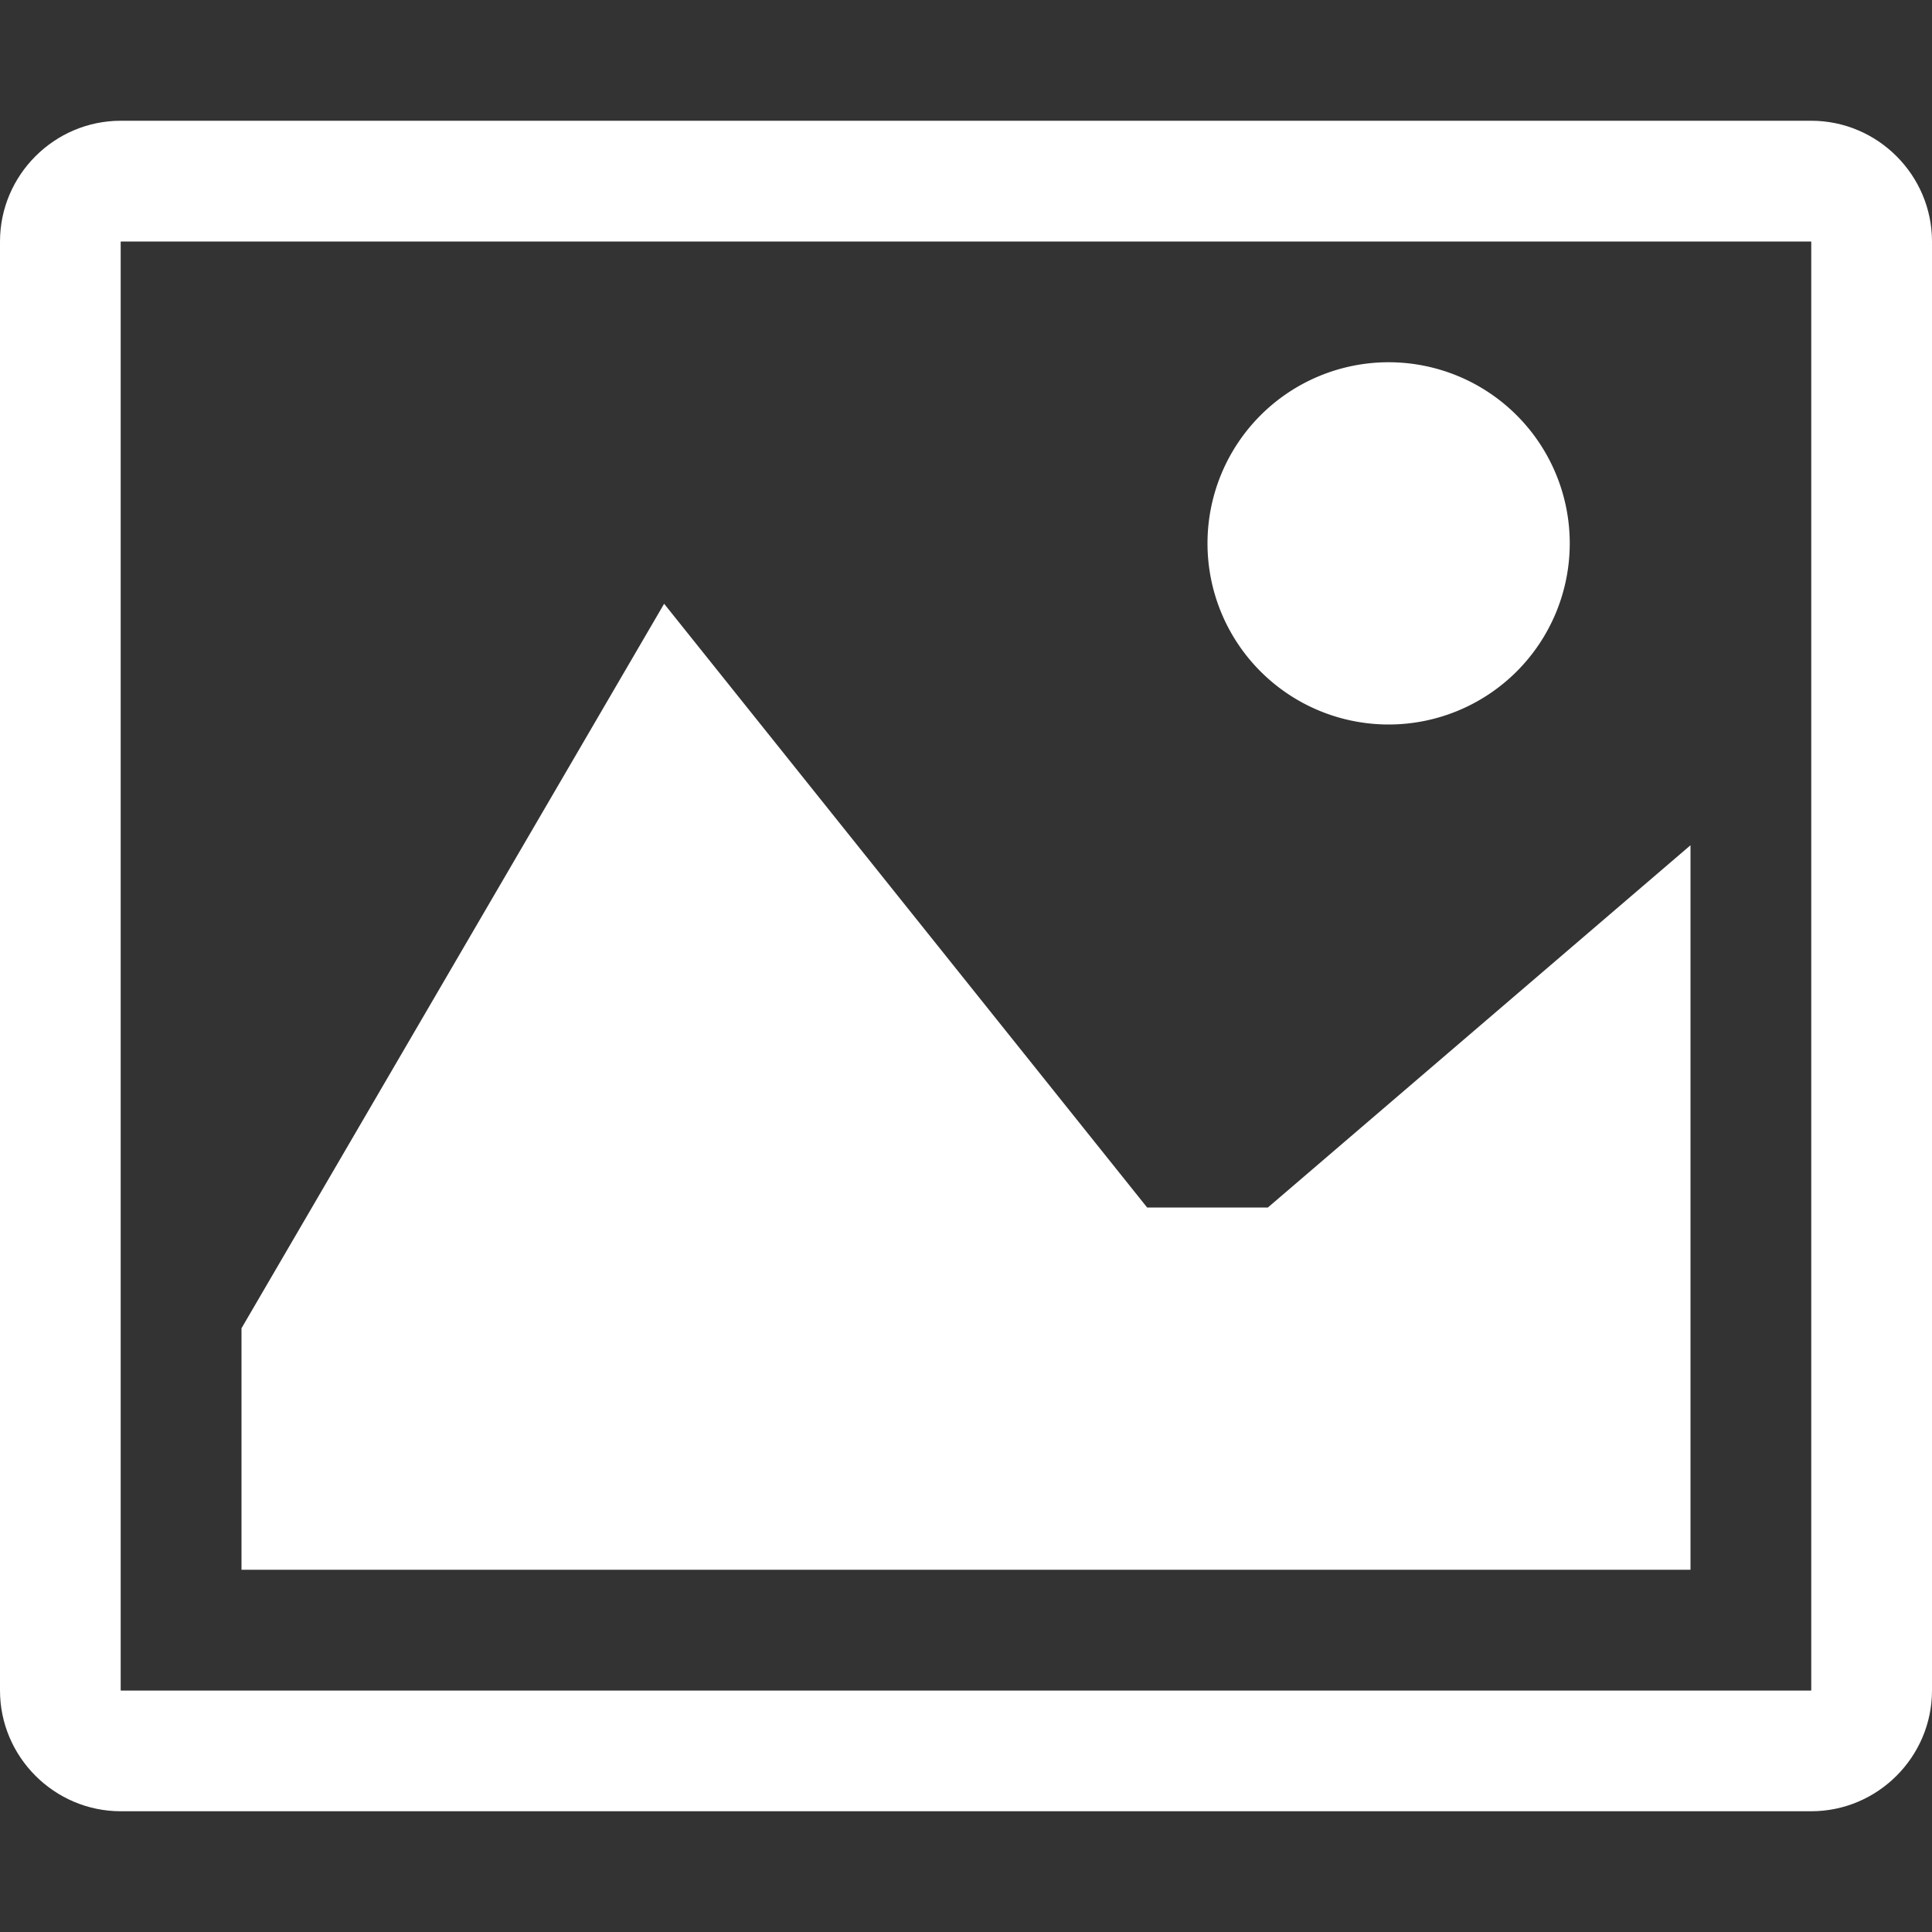
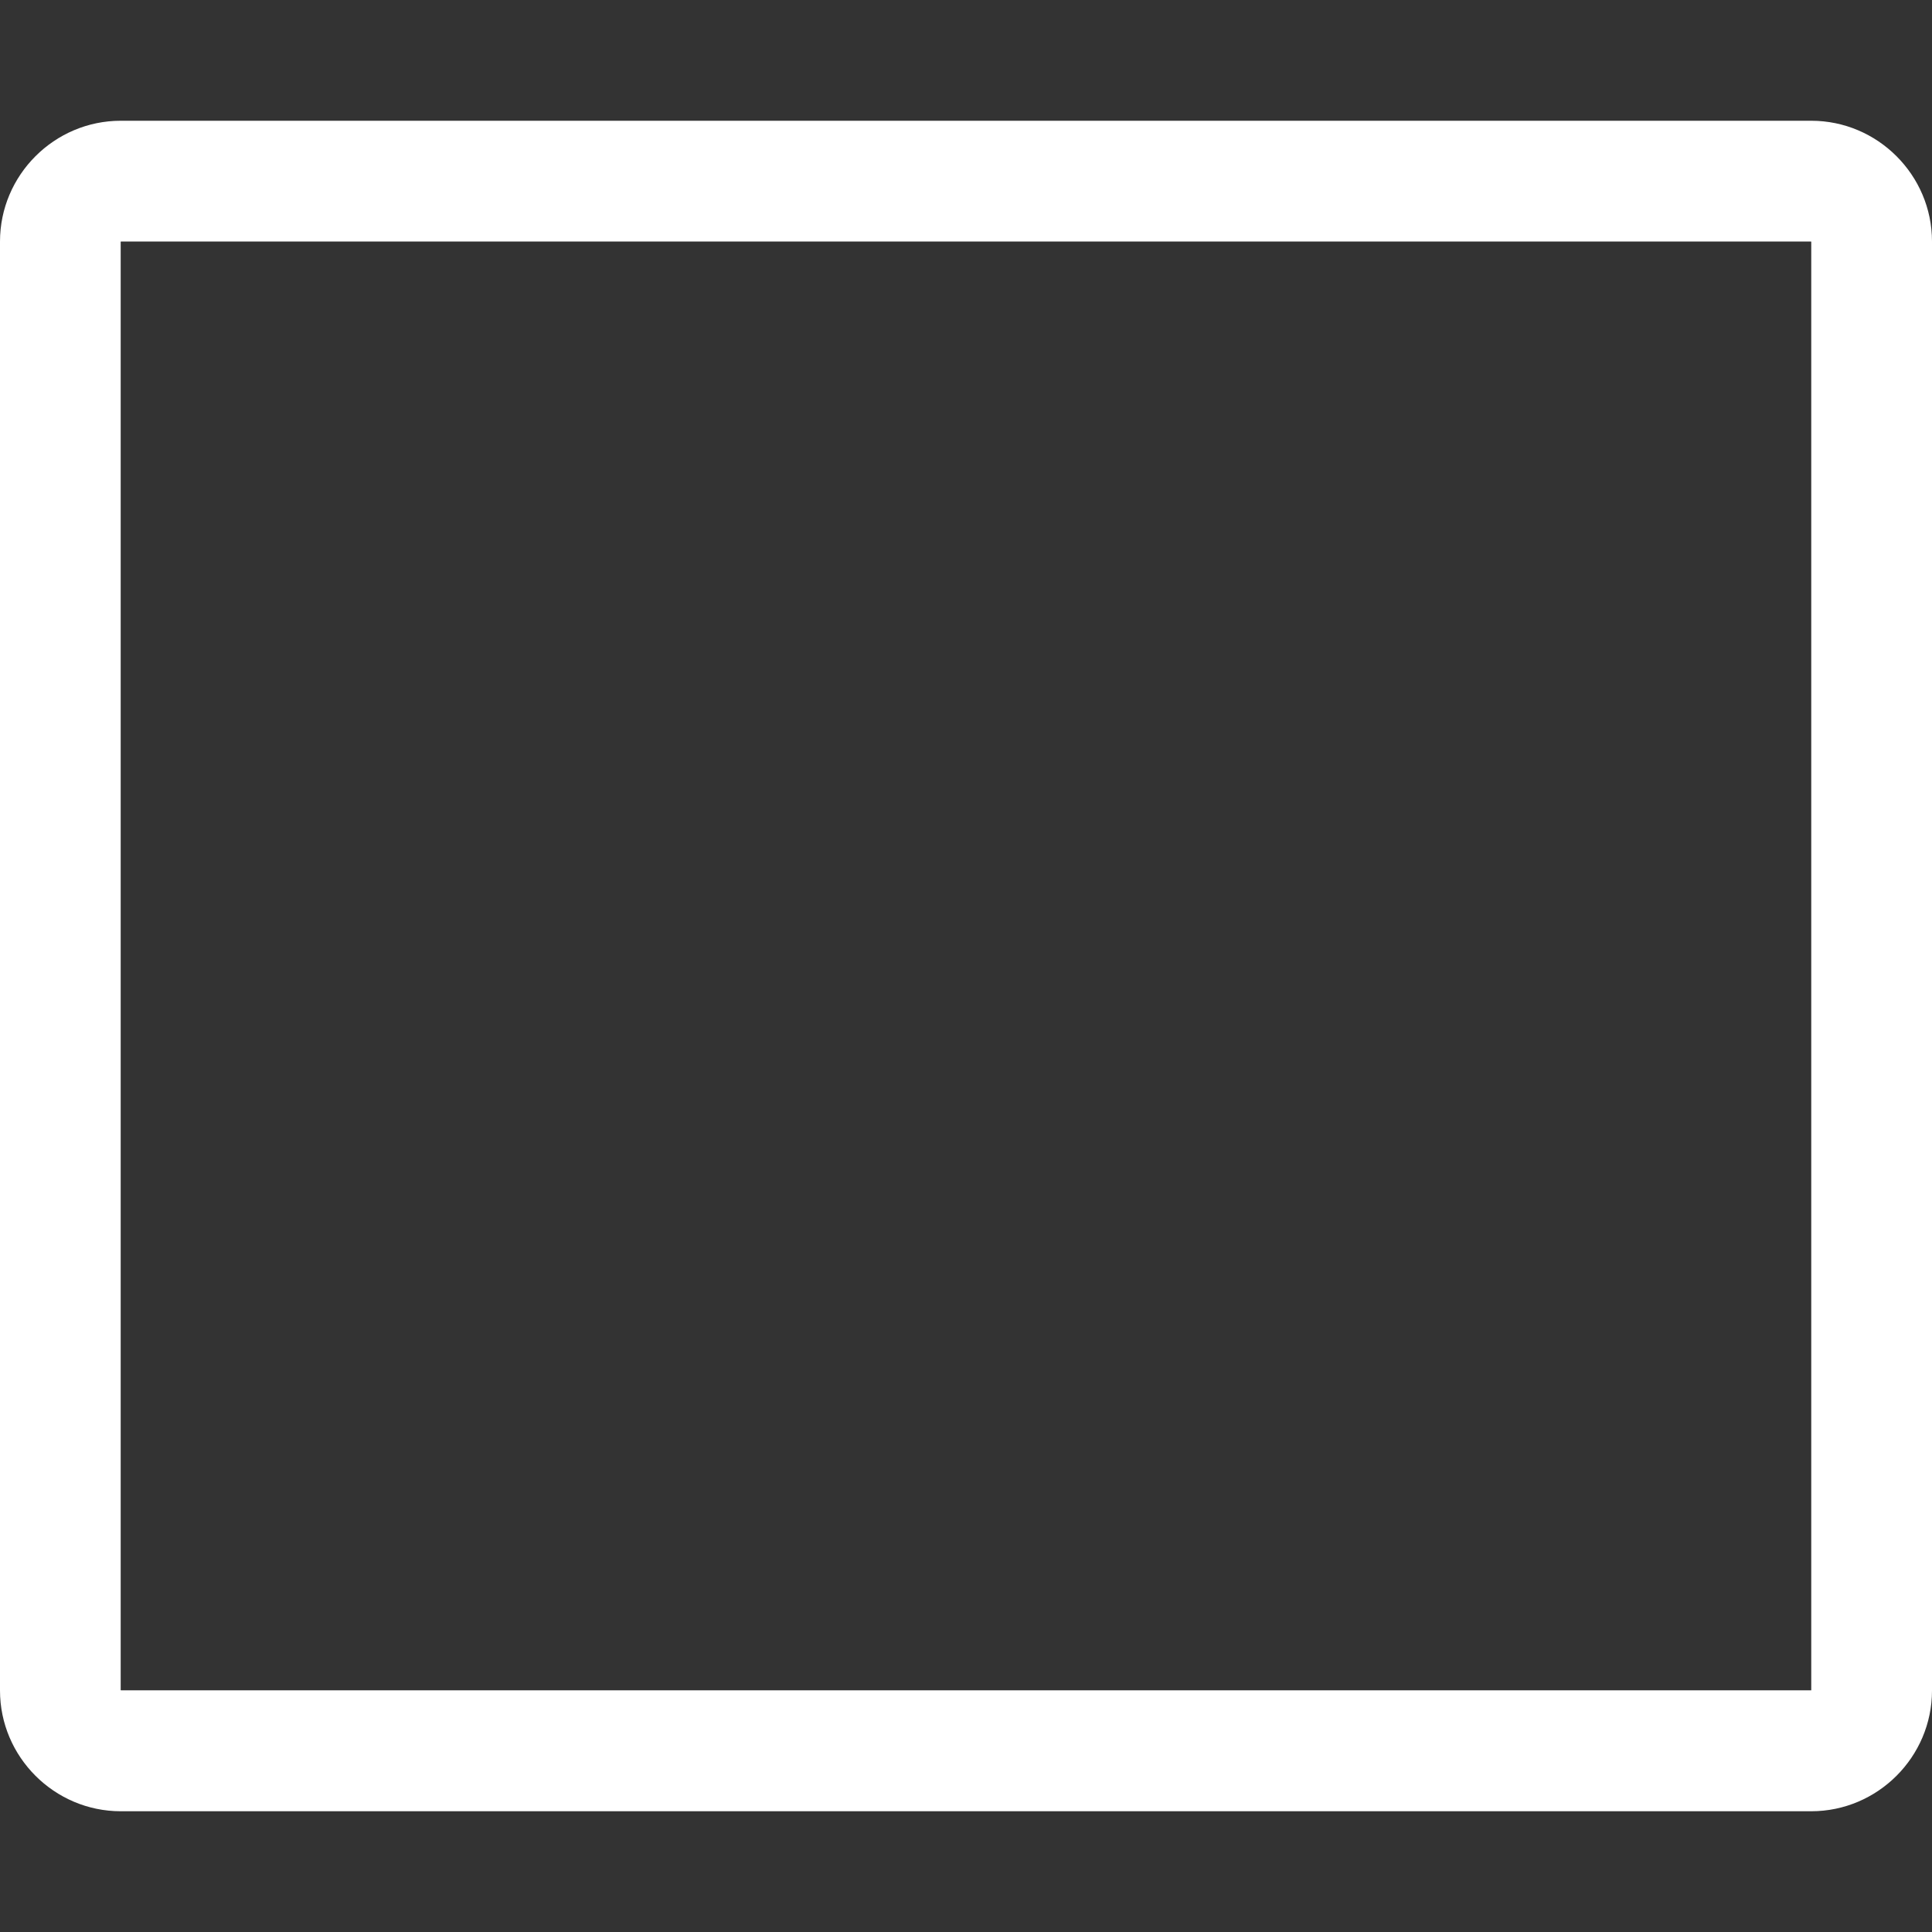
<svg xmlns="http://www.w3.org/2000/svg" width="32" height="32" viewBox="0 0 32 32">
  <rect x="0" y="0" width="32" height="32" fill="#333333" stroke="none" />
  <title>image</title>
-   <path fill="#fff" d="M29.996 4l.004.004v23.993l-.004.004H2.003l-.004-.004V4.004L2.003 4h27.993zM30 2H2C.9 2 0 2.9 0 4v24c0 1.1.9 2 2 2h28c1.1 0 2-.9 2-2V4c0-1.1-.9-2-2-2z" />
-   <path fill="#fff" d="M26 9a3 3 0 1 1-6 0 3 3 0 0 1 6 0zm2 17H4v-4l7-12 8 10h2l7-6z" />
+   <path fill="#fff" d="M29.996 4l.004.004v23.993H2.003l-.004-.004V4.004L2.003 4h27.993zM30 2H2C.9 2 0 2.9 0 4v24c0 1.1.9 2 2 2h28c1.1 0 2-.9 2-2V4c0-1.1-.9-2-2-2z" />
</svg>